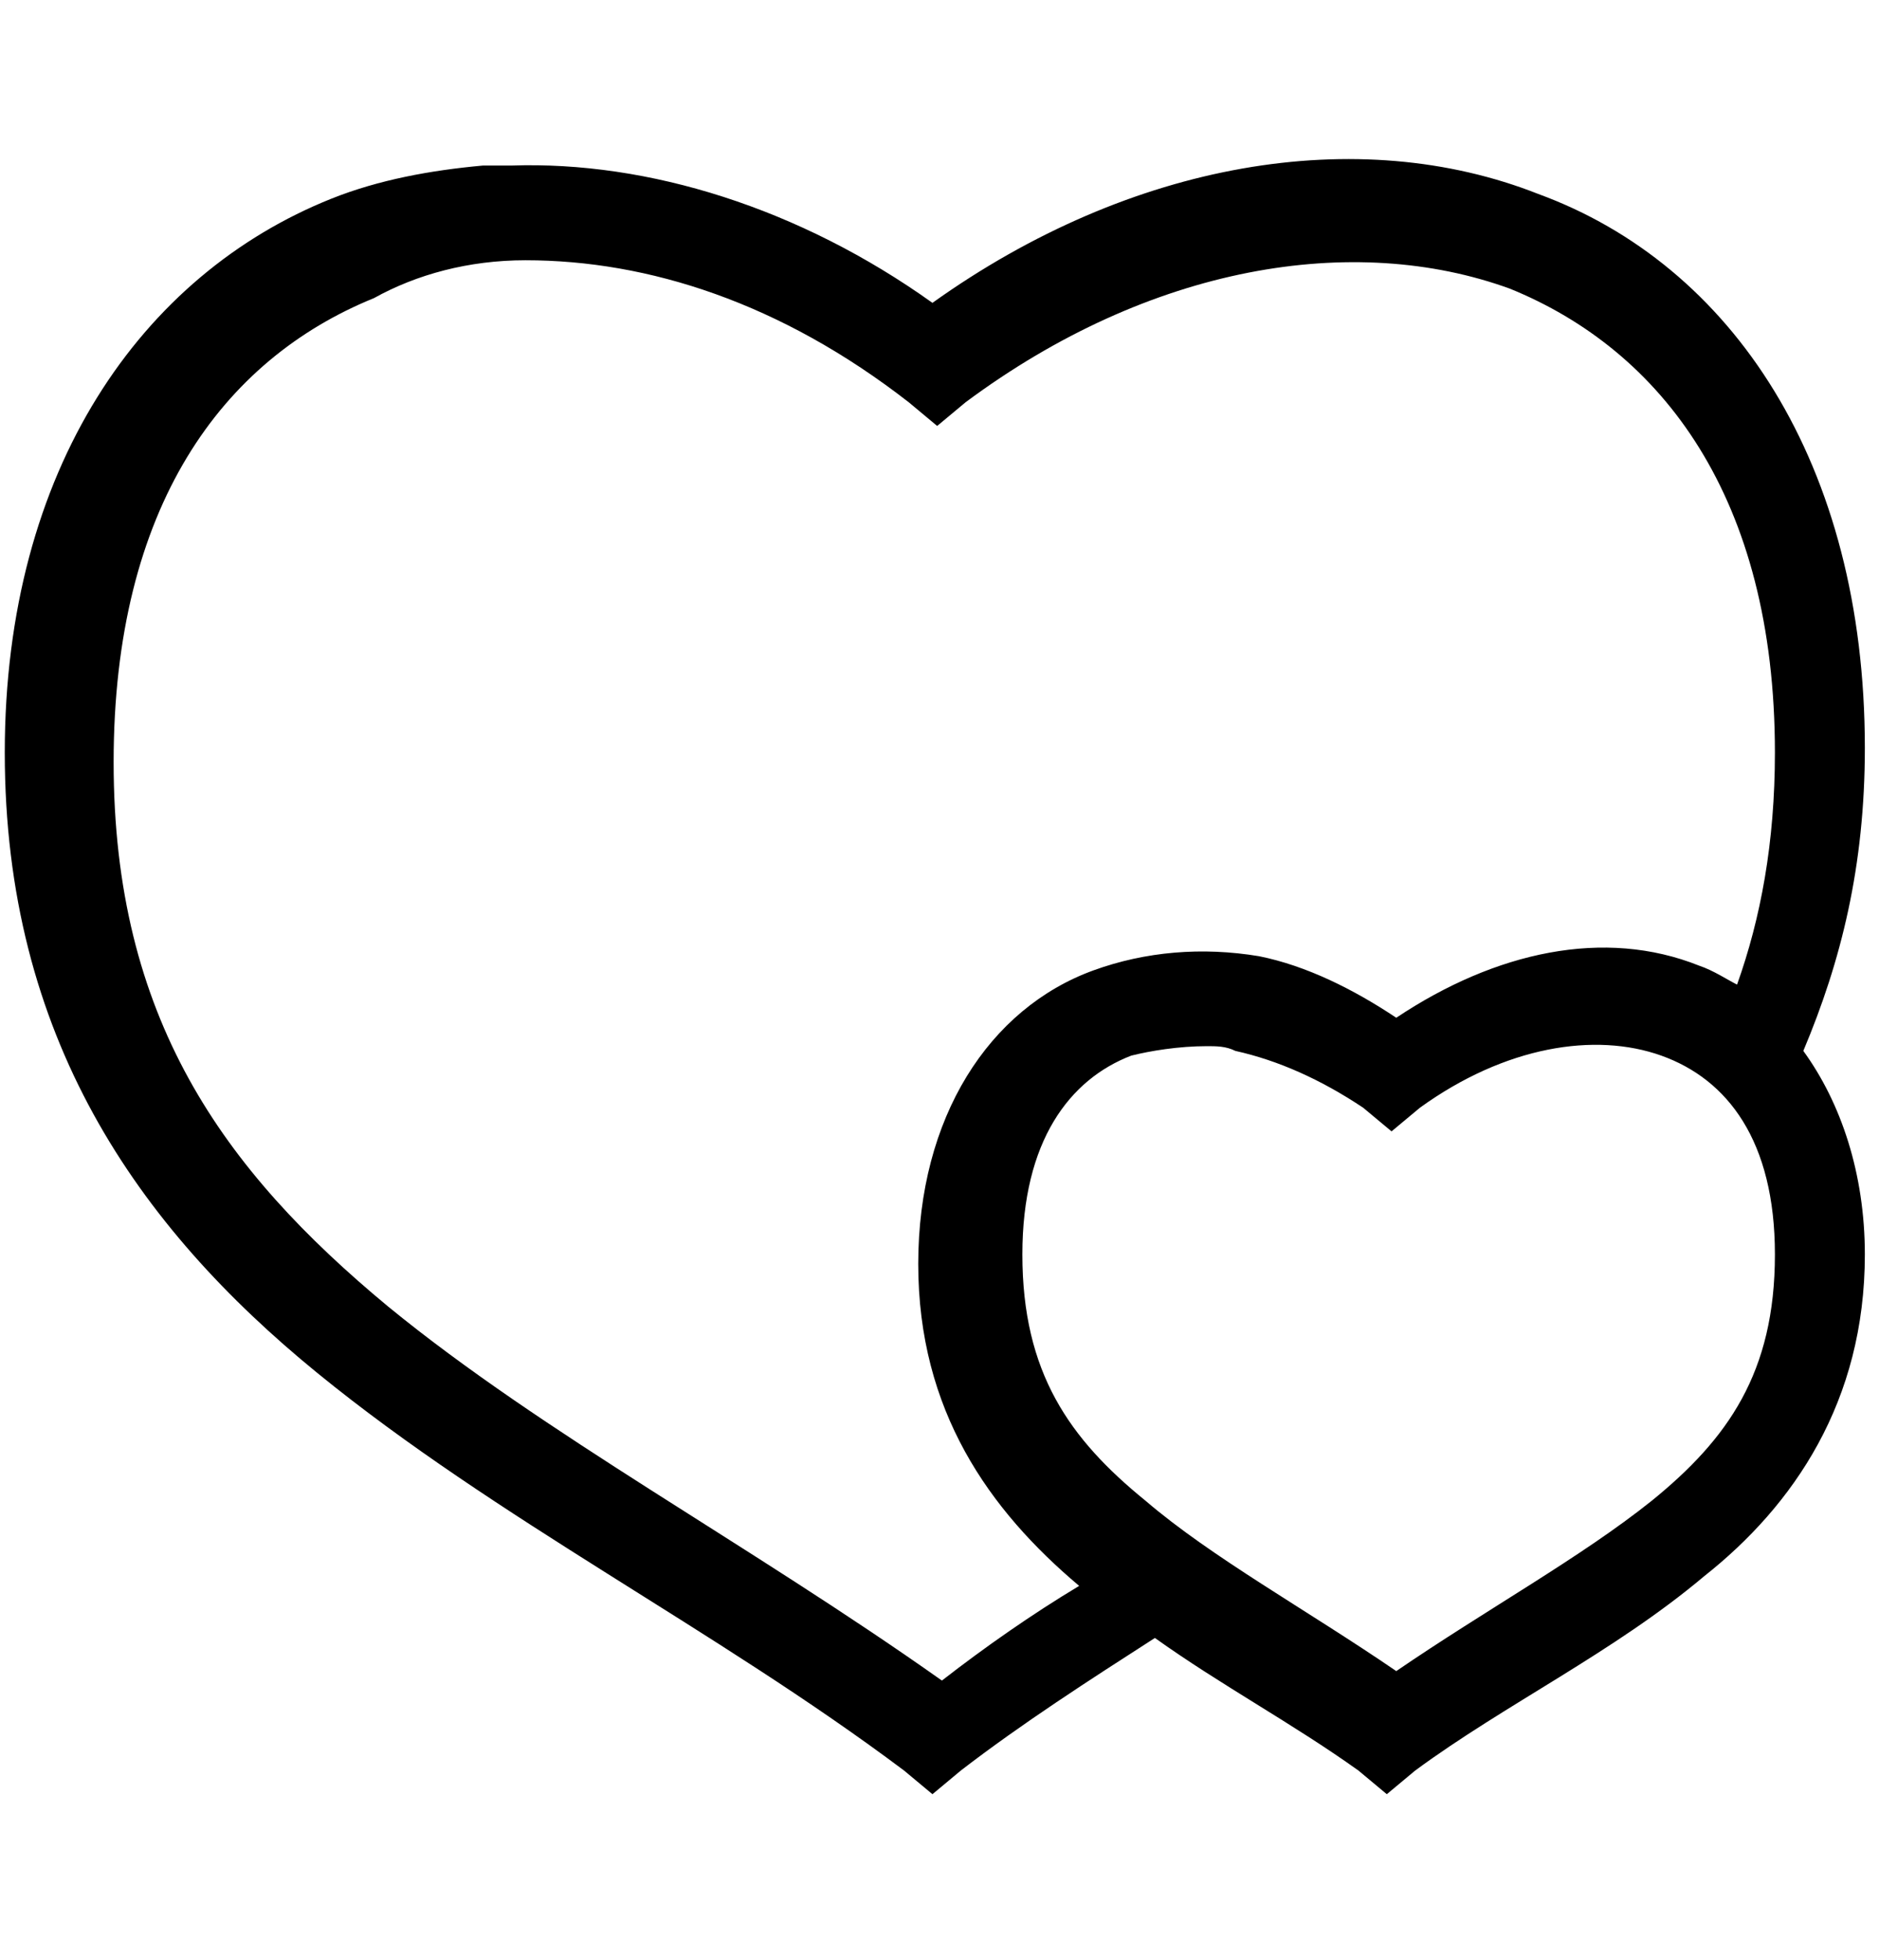
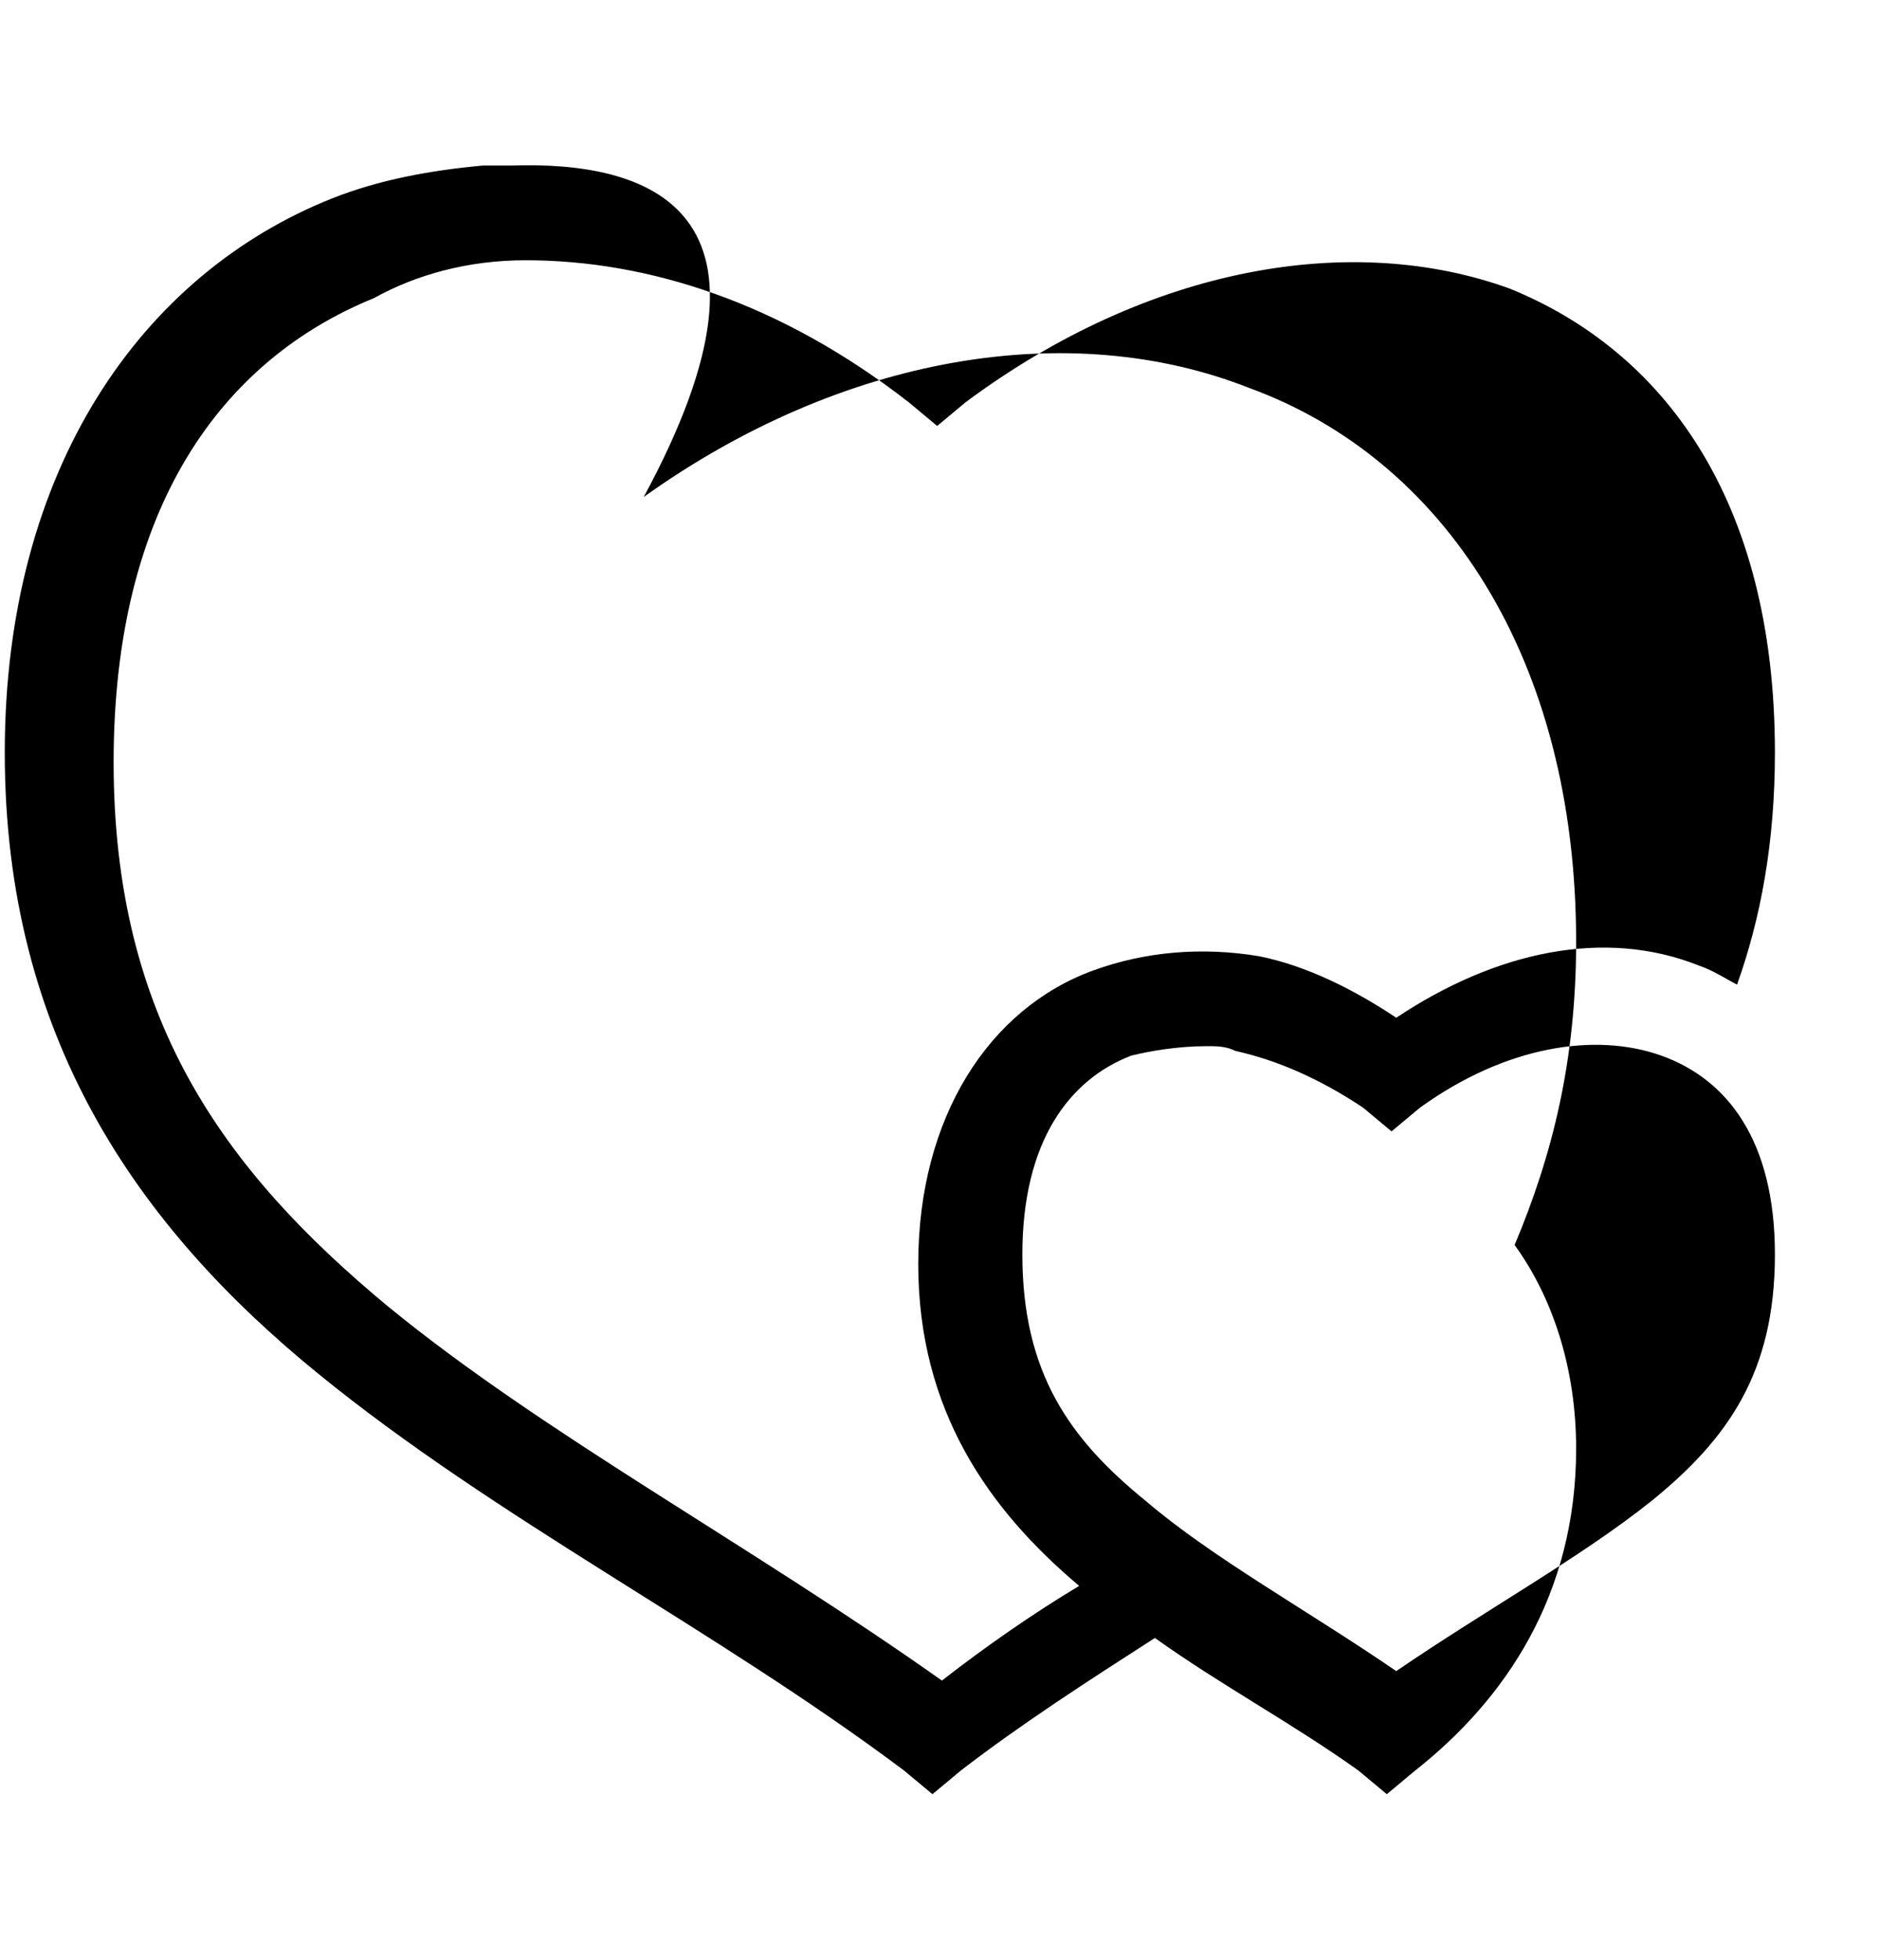
<svg xmlns="http://www.w3.org/2000/svg" version="1.1" id="Vrstva_1" x="0px" y="0px" width="39.7px" height="41.4px" viewBox="0 0 39.7 41.4" style="enable-background:new 0 0 39.7 41.4;" xml:space="preserve">
  <style type="text/css">
	.st0{fill:#000;}
</style>
  <g id="layer1" transform="translate(0,-270.542)">
    <g id="g4656" transform="translate(8.895e-4,-0.961)">
-       <path id="path4641" class="st0" d="M10.8,275c-0.2,0-0.4,0-0.6,0c-1.1,0.1-2.2,0.3-3.2,0.7c-4,1.6-6.9,5.7-6.9,11.7    c0,6,2.8,10,6.6,13.1c3.8,3.1,8.4,5.4,12.4,8.4l0.6,0.5l0.6-0.5c1.3-1,2.7-1.9,4.1-2.8c1.4,1,2.9,1.8,4.3,2.8l0.6,0.5l0.6-0.5    c1.9-1.4,4.2-2.5,6.1-4.1c1.9-1.5,3.4-3.7,3.4-6.8c0-1.7-0.5-3.2-1.3-4.3c0.8-1.9,1.3-3.9,1.3-6.4c0-6-2.8-10.2-6.9-11.7    c-3.8-1.5-8.6-0.7-12.8,2.3C16.9,275.9,13.7,274.9,10.8,275z M11.1,277c2.6,0,5.4,0.9,8.1,3l0.6,0.5l0.6-0.5    c3.9-2.9,8.2-3.6,11.5-2.4c3.2,1.3,5.6,4.4,5.6,9.8c0,1.9-0.3,3.5-0.8,4.9c-0.2-0.1-0.5-0.3-0.8-0.4c-2-0.8-4.3-0.3-6.4,1.1    c-0.9-0.6-1.9-1.1-2.9-1.3c-1.2-0.2-2.4-0.1-3.5,0.3c-2.2,0.8-3.7,3.1-3.7,6.2c0,3.1,1.5,5.2,3.4,6.8c-1,0.6-2,1.3-2.9,2    c-4.1-2.9-8.4-5.2-11.7-7.9c-3.5-2.9-5.8-6.1-5.8-11.5c0-5.4,2.3-8.5,5.5-9.8C8.8,277.3,9.9,277,11.1,277z M25.5,293.6    c0.2,0,0.4,0,0.6,0.1c0.9,0.2,1.8,0.6,2.7,1.2l0.6,0.5l0.6-0.5c1.8-1.3,3.7-1.6,5.1-1.1c1.4,0.5,2.4,1.8,2.4,4.2    c0,2.5-1,3.9-2.6,5.2c-1.5,1.2-3.5,2.3-5.4,3.6c-1.9-1.3-3.9-2.4-5.3-3.6c-1.6-1.3-2.6-2.7-2.6-5.2c0-2.4,1-3.7,2.3-4.2    C24.3,293.7,24.9,293.6,25.5,293.6z" />
+       <path id="path4641" class="st0" d="M10.8,275c-0.2,0-0.4,0-0.6,0c-1.1,0.1-2.2,0.3-3.2,0.7c-4,1.6-6.9,5.7-6.9,11.7    c0,6,2.8,10,6.6,13.1c3.8,3.1,8.4,5.4,12.4,8.4l0.6,0.5l0.6-0.5c1.3-1,2.7-1.9,4.1-2.8c1.4,1,2.9,1.8,4.3,2.8l0.6,0.5l0.6-0.5    c1.9-1.5,3.4-3.7,3.4-6.8c0-1.7-0.5-3.2-1.3-4.3c0.8-1.9,1.3-3.9,1.3-6.4c0-6-2.8-10.2-6.9-11.7    c-3.8-1.5-8.6-0.7-12.8,2.3C16.9,275.9,13.7,274.9,10.8,275z M11.1,277c2.6,0,5.4,0.9,8.1,3l0.6,0.5l0.6-0.5    c3.9-2.9,8.2-3.6,11.5-2.4c3.2,1.3,5.6,4.4,5.6,9.8c0,1.9-0.3,3.5-0.8,4.9c-0.2-0.1-0.5-0.3-0.8-0.4c-2-0.8-4.3-0.3-6.4,1.1    c-0.9-0.6-1.9-1.1-2.9-1.3c-1.2-0.2-2.4-0.1-3.5,0.3c-2.2,0.8-3.7,3.1-3.7,6.2c0,3.1,1.5,5.2,3.4,6.8c-1,0.6-2,1.3-2.9,2    c-4.1-2.9-8.4-5.2-11.7-7.9c-3.5-2.9-5.8-6.1-5.8-11.5c0-5.4,2.3-8.5,5.5-9.8C8.8,277.3,9.9,277,11.1,277z M25.5,293.6    c0.2,0,0.4,0,0.6,0.1c0.9,0.2,1.8,0.6,2.7,1.2l0.6,0.5l0.6-0.5c1.8-1.3,3.7-1.6,5.1-1.1c1.4,0.5,2.4,1.8,2.4,4.2    c0,2.5-1,3.9-2.6,5.2c-1.5,1.2-3.5,2.3-5.4,3.6c-1.9-1.3-3.9-2.4-5.3-3.6c-1.6-1.3-2.6-2.7-2.6-5.2c0-2.4,1-3.7,2.3-4.2    C24.3,293.7,24.9,293.6,25.5,293.6z" />
    </g>
  </g>
</svg>